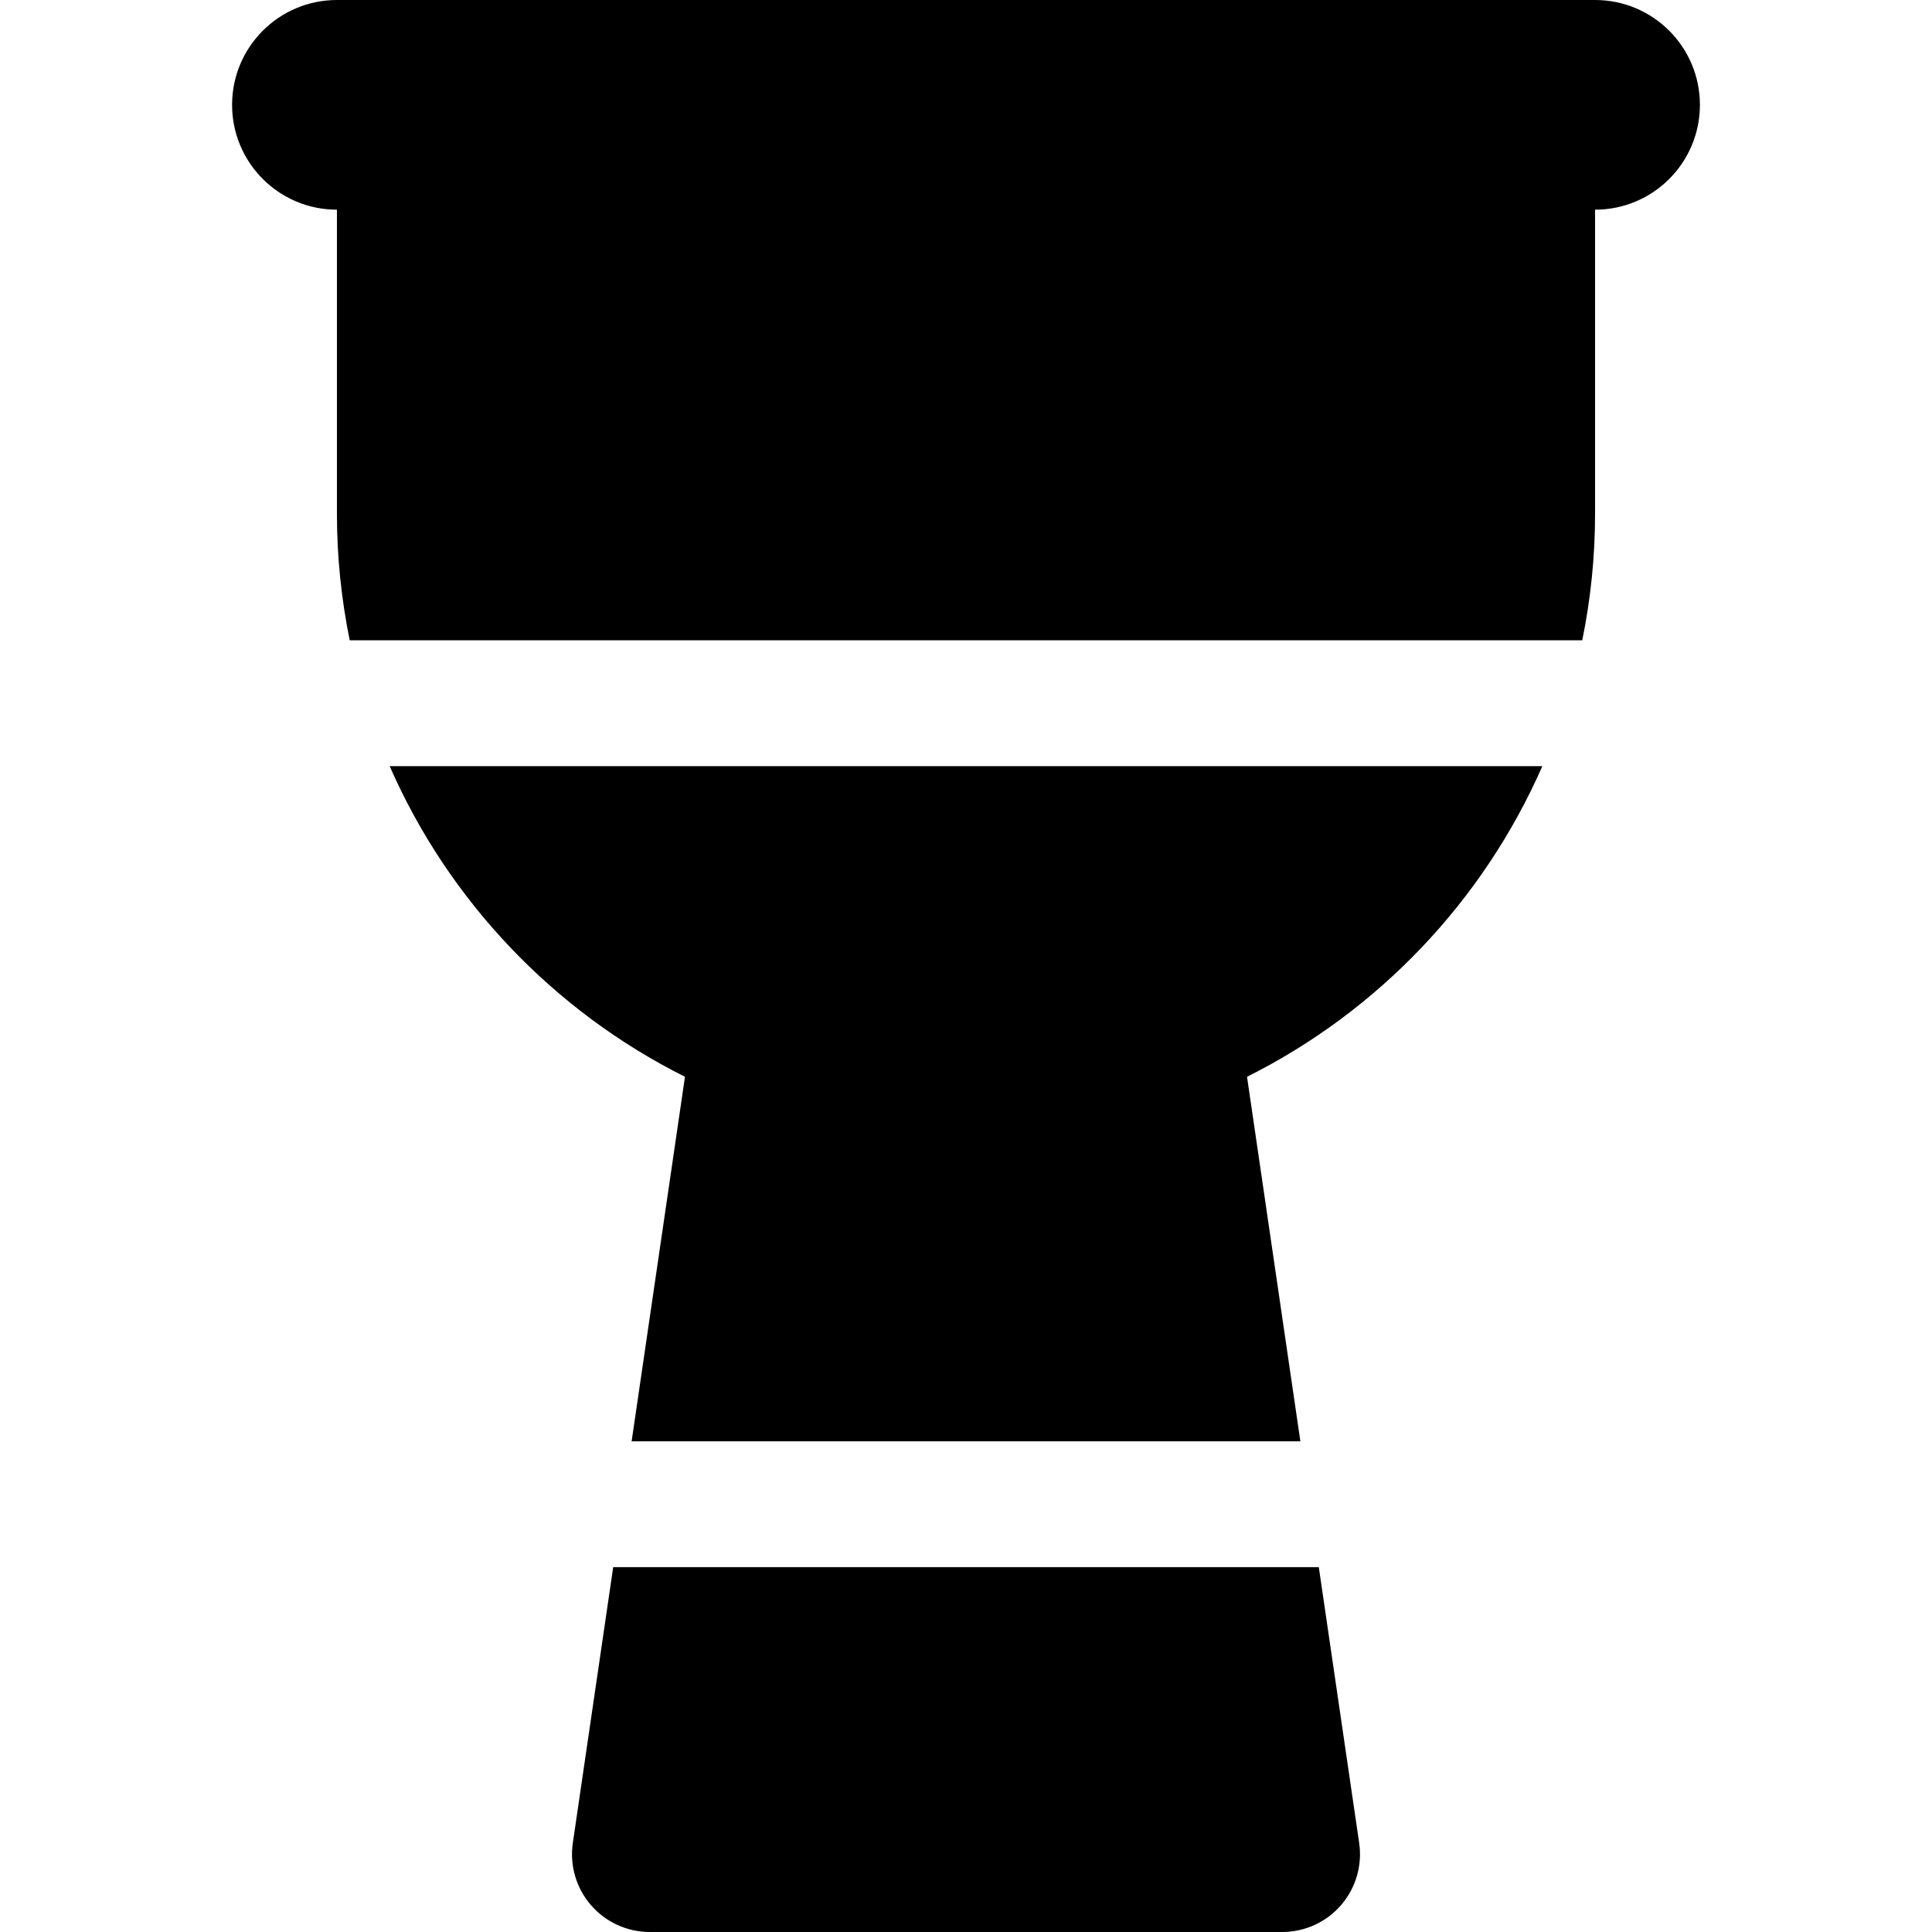
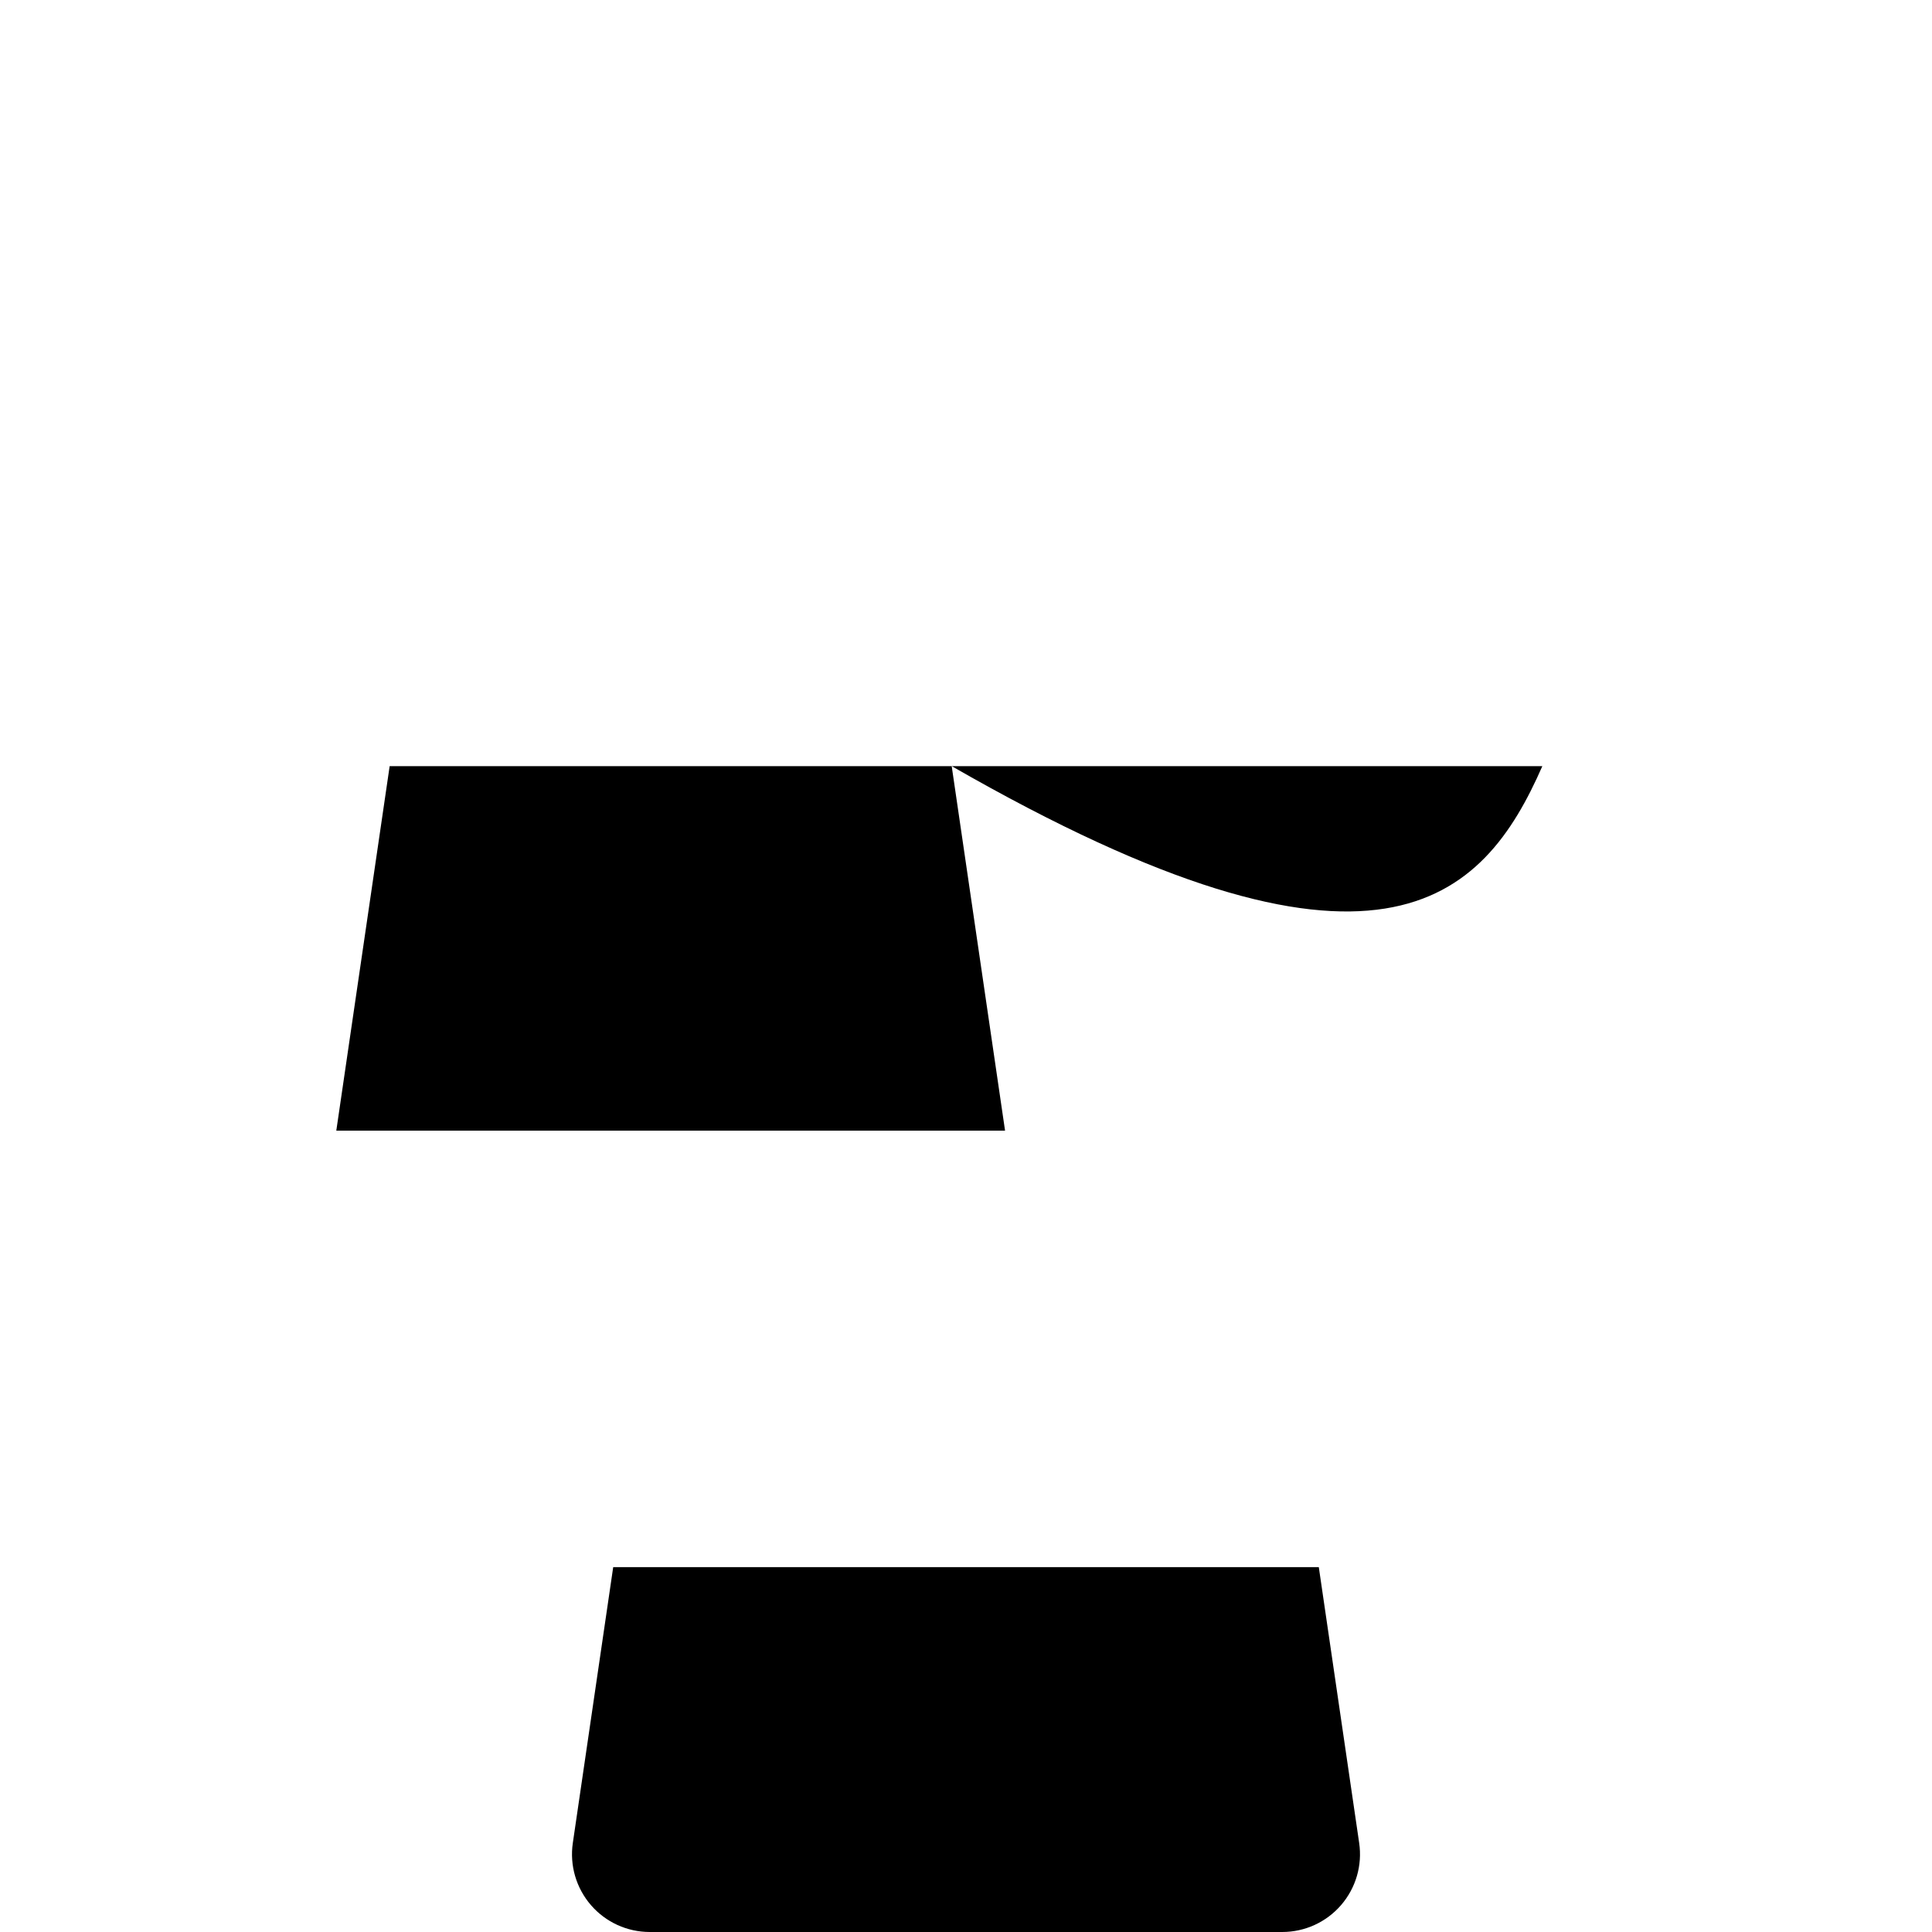
<svg xmlns="http://www.w3.org/2000/svg" version="1.1" id="Layer_1" x="0px" y="0px" viewBox="0 0 512 512" style="enable-background:new 0 0 512 512;" xml:space="preserve">
  <g>
    <g>
-       <path d="M422.709,0H89.291C73.946,0,61.506,12.44,61.506,27.785c0,15.345,12.44,27.785,27.785,27.785v80.613h0    c0,11.481,1.184,22.681,3.394,33.507h326.63c2.211-10.827,3.394-22.028,3.394-33.507V55.57c15.345,0,27.785-12.44,27.785-27.785    C450.494,12.44,438.054,0,422.709,0z" />
-     </g>
+       </g>
  </g>
  <g>
    <g>
-       <path d="M408.738,203.033H103.263c15.668,35.738,43.493,64.935,78.263,82.328l-14.141,96.607h177.229l-14.141-96.607    C365.244,267.968,393.069,238.771,408.738,203.033z" />
+       <path d="M408.738,203.033H103.263l-14.141,96.607h177.229l-14.141-96.607    C365.244,267.968,393.069,238.771,408.738,203.033z" />
    </g>
  </g>
  <g>
    <g>
      <path d="M360.196,488.416l-10.7-73.107H162.505l-10.702,73.107c-0.867,5.922,0.885,11.926,4.797,16.454    c3.913,4.528,9.601,7.13,15.586,7.13h167.627c5.985,0,11.673-2.602,15.586-7.13C359.313,500.343,361.063,494.337,360.196,488.416z    " />
    </g>
  </g>
  <g>
</g>
  <g>
</g>
  <g>
</g>
  <g>
</g>
  <g>
</g>
  <g>
</g>
  <g>
</g>
  <g>
</g>
  <g>
</g>
  <g>
</g>
  <g>
</g>
  <g>
</g>
  <g>
</g>
  <g>
</g>
  <g>
</g>
</svg>